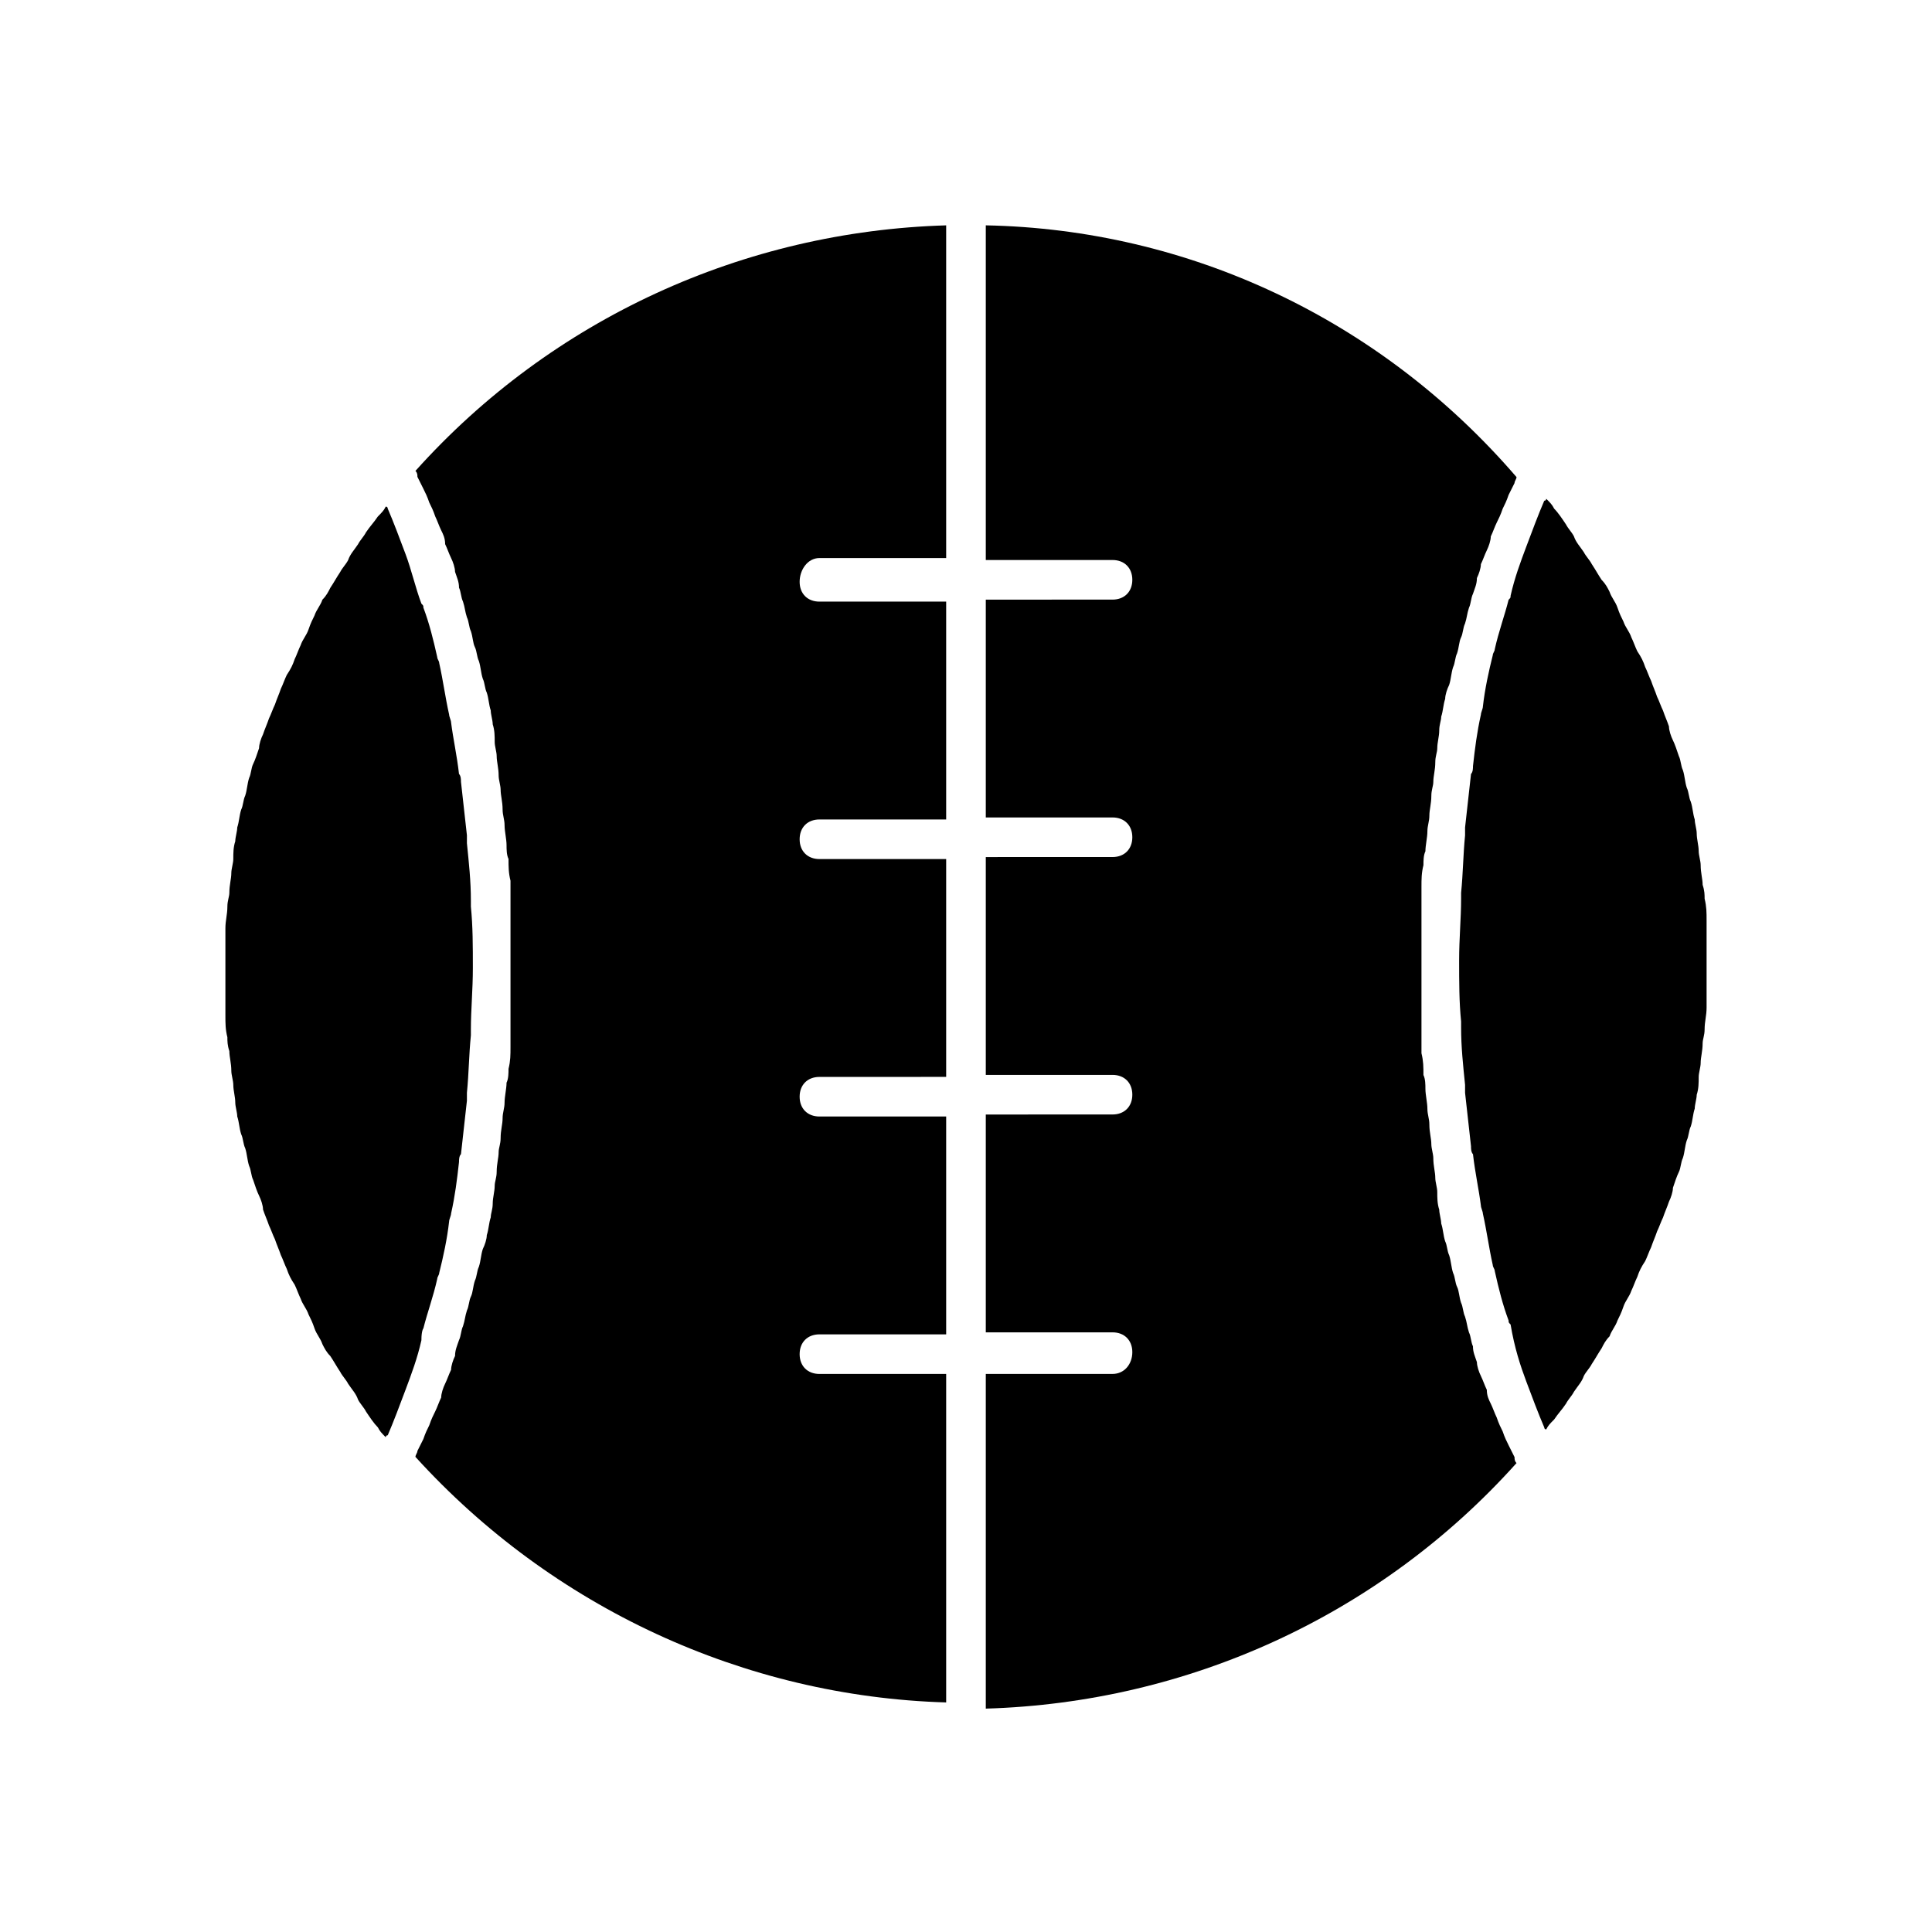
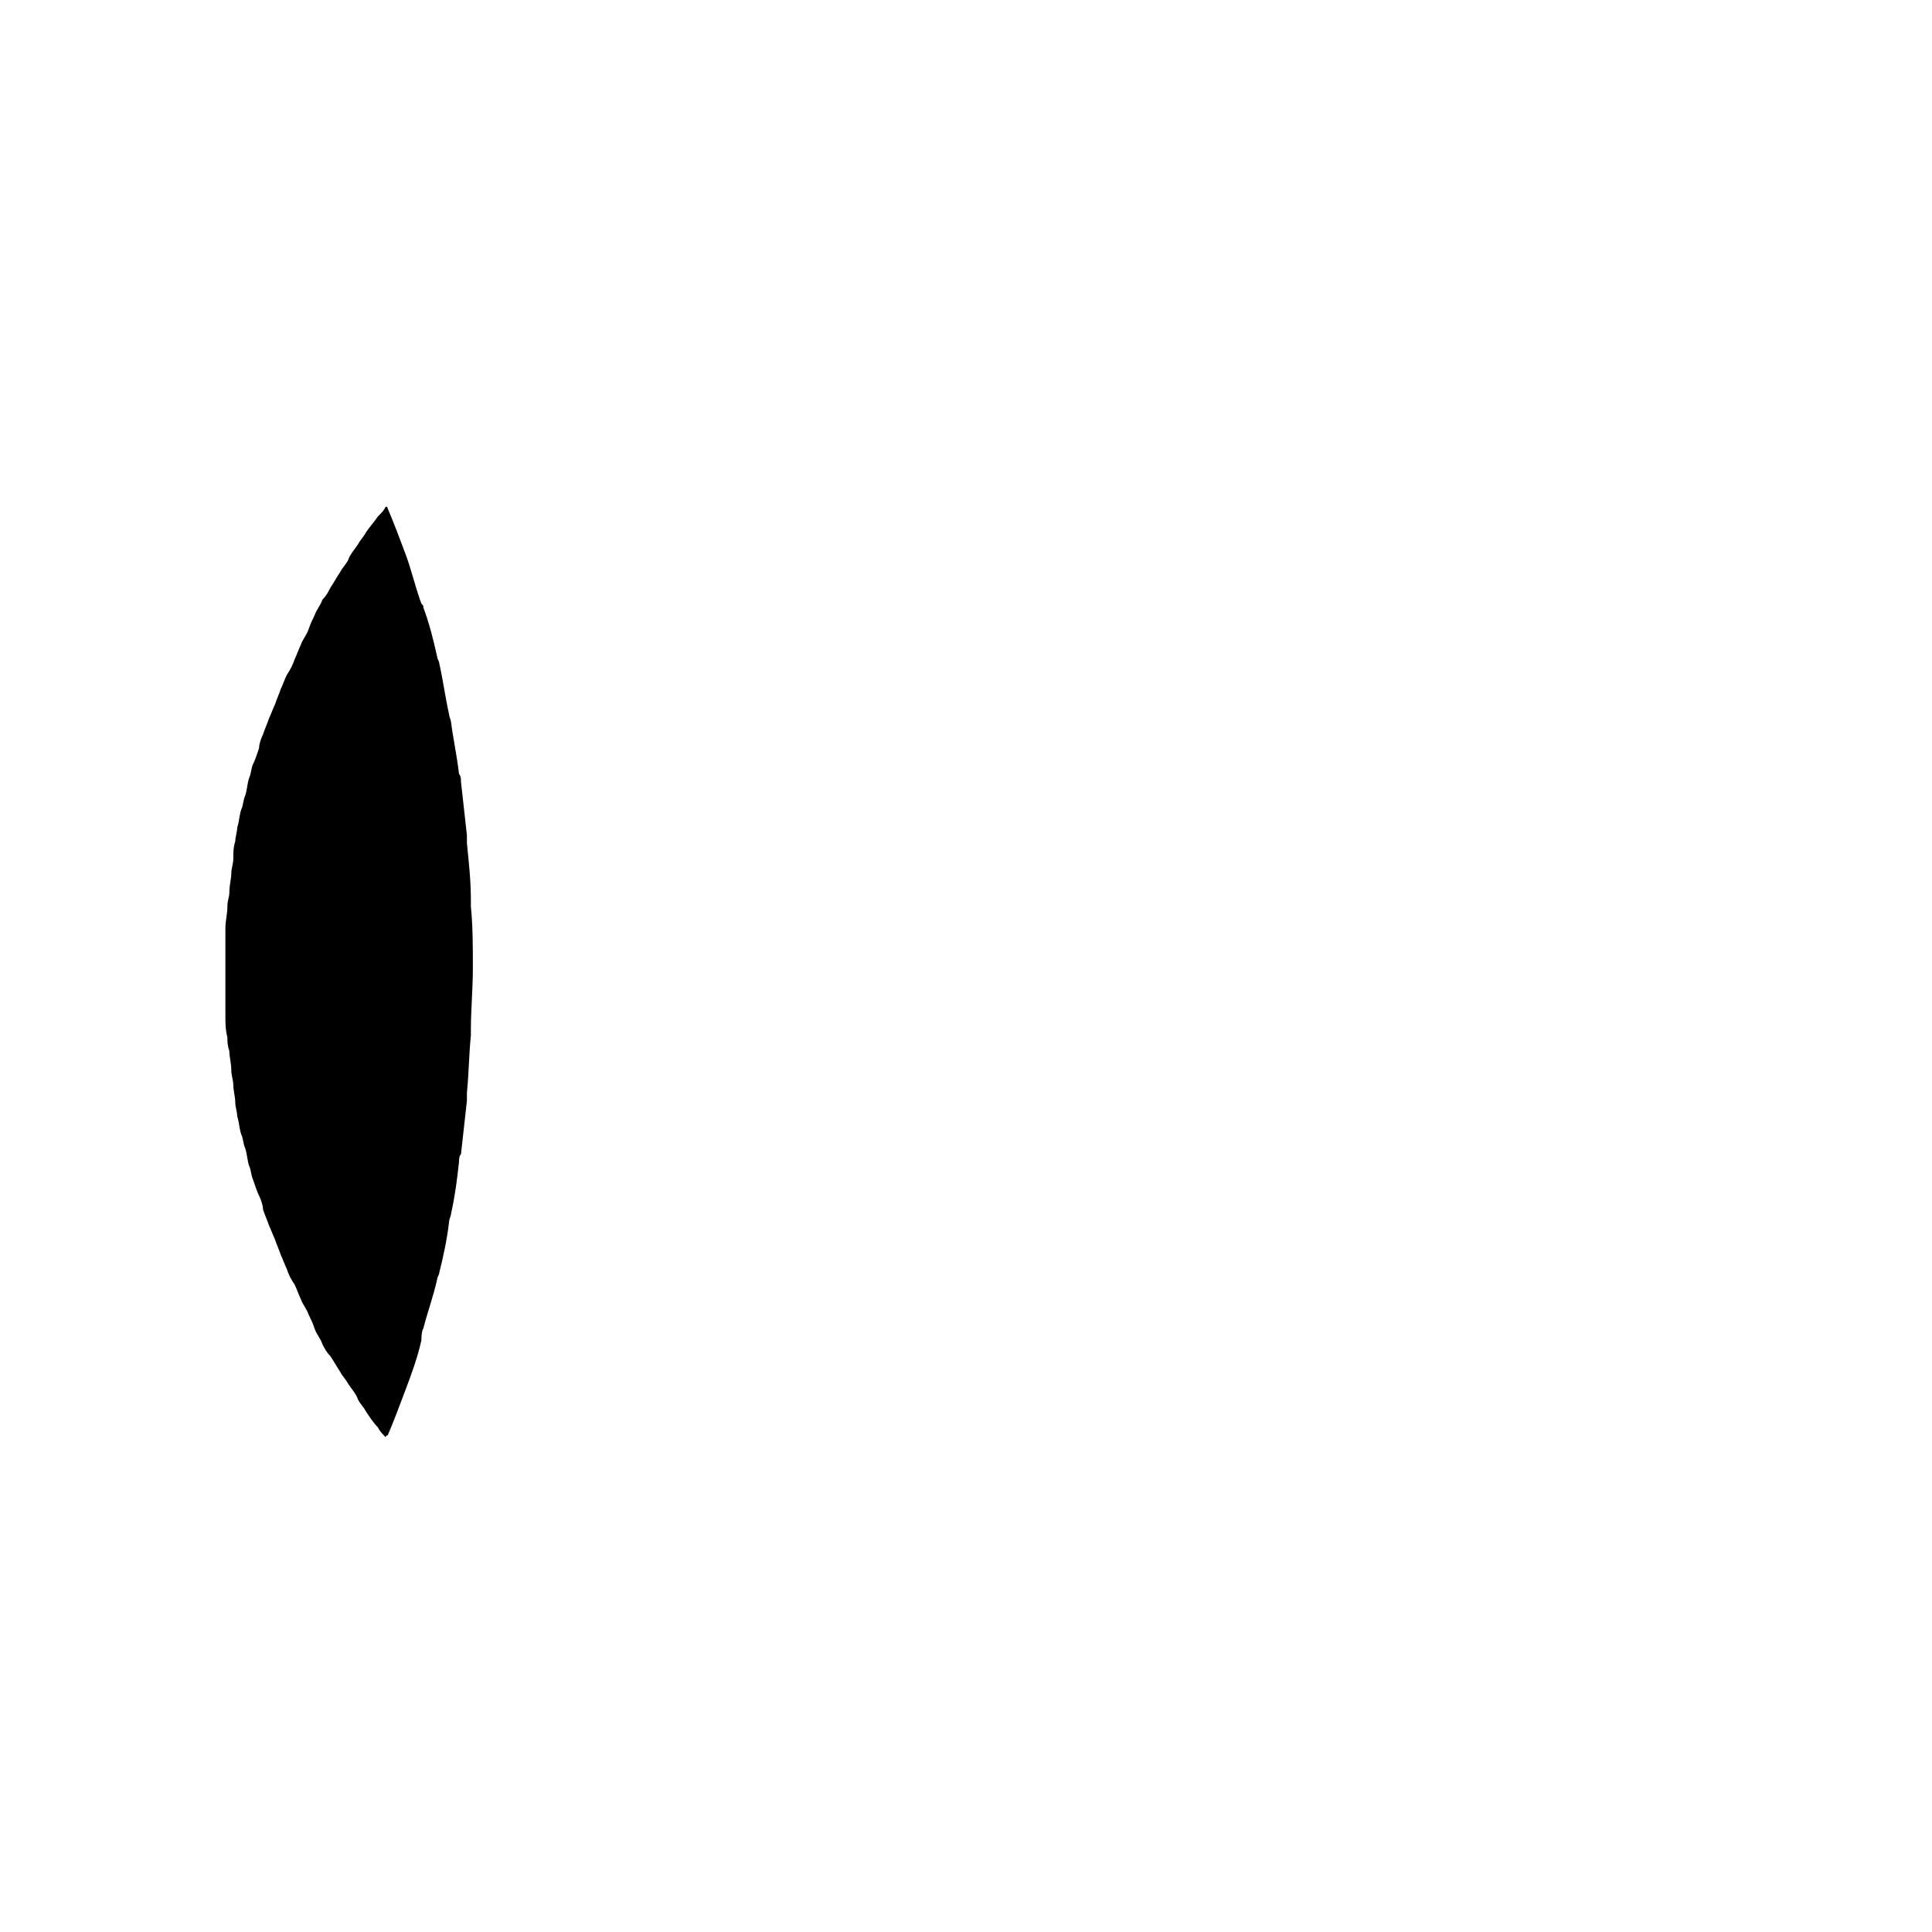
<svg xmlns="http://www.w3.org/2000/svg" fill="#000000" width="800px" height="800px" version="1.1" viewBox="144 144 512 512">
  <g>
    <path d="m256.2 496.04c1.051-4.199 2.625-8.398 3.672-13.121 0-0.523 0.523-1.051 0.523-1.574 1.051-4.199 2.098-8.922 2.625-13.645 0-0.523 0.523-1.574 0.523-2.098 1.051-4.723 1.574-8.922 2.098-13.645 0-0.523 0-1.574 0.523-2.098 0.523-4.723 1.051-9.445 1.574-14.168v-2.098c0.523-5.246 0.523-9.973 1.051-15.219v-1.574c0-5.246 0.523-10.496 0.523-16.27s0-11.02-0.523-16.27v-1.574c0-5.246-0.523-9.973-1.051-15.219v-2.098c-0.523-4.723-1.051-9.445-1.574-14.168 0-0.523 0-1.574-0.523-2.098-0.523-4.723-1.574-9.445-2.098-13.645 0-0.523-0.523-1.574-0.523-2.098-1.051-4.723-1.574-8.922-2.625-13.645 0-0.523-0.523-1.051-0.523-1.574-1.051-4.723-2.098-8.922-3.672-13.121 0-0.523 0-0.523-0.523-1.051-1.574-4.199-2.625-8.922-4.199-13.121-1.574-4.199-3.148-8.398-4.723-12.07 0 0 0-0.523-0.523-0.523-0.523 1.051-1.051 1.574-2.098 2.625-1.051 1.574-2.098 2.625-3.148 4.199-0.523 1.051-1.574 2.098-2.098 3.148-1.051 1.574-2.098 2.625-2.625 4.199-0.523 1.051-1.574 2.098-2.098 3.148-1.051 1.574-1.574 2.625-2.625 4.199-0.523 1.051-1.051 2.098-2.098 3.148-0.523 1.574-1.574 2.625-2.098 4.199-0.523 1.051-1.051 2.098-1.574 3.672-0.523 1.574-1.574 2.625-2.098 4.199-0.523 1.051-1.051 2.625-1.574 3.672-0.523 1.574-1.051 2.625-2.098 4.199-0.523 1.051-1.051 2.625-1.574 3.672-0.523 1.574-1.051 2.625-1.574 4.199-0.523 1.051-1.051 2.625-1.574 3.672-0.523 1.574-1.051 2.625-1.574 4.199-0.523 1.051-1.051 2.625-1.051 3.672-0.523 1.574-1.051 3.148-1.574 4.199-0.523 1.051-0.523 2.625-1.051 3.672-0.523 1.574-0.523 3.148-1.051 4.723-0.523 1.051-0.523 2.625-1.051 3.672-0.523 1.574-0.523 3.148-1.051 4.723 0 1.051-0.523 2.625-0.523 3.672-0.523 1.574-0.523 3.148-0.523 4.723 0 1.051-0.523 2.625-0.523 3.672 0 1.574-0.523 3.148-0.523 5.246 0 1.051-0.523 2.098-0.523 3.672 0 2.098-0.523 3.672-0.523 5.773v3.148 8.398 8.398 3.148c0 2.098 0 3.672 0.523 5.773 0 1.051 0 2.098 0.523 3.672 0 1.574 0.523 3.148 0.523 5.246 0 1.051 0.523 2.625 0.523 3.672 0 1.574 0.523 3.148 0.523 4.723 0 1.051 0.523 2.625 0.523 3.672 0.523 1.574 0.523 3.148 1.051 4.723 0.523 1.051 0.523 2.625 1.051 3.672 0.523 1.574 0.523 3.148 1.051 4.723 0.523 1.051 0.523 2.625 1.051 3.672 0.523 1.574 1.051 3.148 1.574 4.199 0.523 1.051 1.051 2.625 1.051 3.672 0.523 1.574 1.051 2.625 1.574 4.199 0.523 1.051 1.051 2.625 1.574 3.672 0.523 1.574 1.051 2.625 1.574 4.199 0.523 1.051 1.051 2.625 1.574 3.672 0.523 1.574 1.051 2.625 2.098 4.199 0.523 1.051 1.051 2.625 1.574 3.672 0.523 1.574 1.574 2.625 2.098 4.199 0.523 1.051 1.051 2.098 1.574 3.672 0.523 1.574 1.574 2.625 2.098 4.199 0.523 1.051 1.051 2.098 2.098 3.148 1.051 1.574 1.574 2.625 2.625 4.199 0.523 1.051 1.574 2.098 2.098 3.148 1.051 1.574 2.098 2.625 2.625 4.199 0.523 1.051 1.574 2.098 2.098 3.148 1.051 1.574 2.098 3.148 3.148 4.199 0.523 1.051 1.051 1.574 2.098 2.625 0 0 0-0.523 0.523-0.523 1.574-3.672 3.148-7.871 4.723-12.07s3.148-8.398 4.199-13.121c0-2.613 0.523-3.137 0.523-3.137z" />
-     <path d="m361.16 291.89h33.586v-88.168c-53.531 1.574-104.43 24.664-140.65 65.074 0.523 0.523 0.523 1.051 0.523 1.574 0.523 1.051 1.051 2.098 1.574 3.148 0.523 1.051 1.051 2.098 1.574 3.672 0.523 1.051 1.051 2.098 1.574 3.672 0.523 1.051 1.051 2.625 1.574 3.672 0.523 1.051 1.051 2.098 1.051 3.672 0.523 1.051 1.051 2.625 1.574 3.672 0.523 1.051 1.051 2.625 1.051 3.672 0.523 1.574 1.051 2.625 1.051 4.199 0.523 1.051 0.523 2.625 1.051 3.672 0.523 1.574 0.523 2.625 1.051 4.199 0.523 1.051 0.523 2.625 1.051 3.672 0.523 1.574 0.523 3.148 1.051 4.199 0.523 1.051 0.523 2.625 1.051 3.672 0.523 1.574 0.523 3.148 1.051 4.723 0.523 1.051 0.523 2.625 1.051 3.672 0.523 1.574 0.523 3.148 1.051 4.723 0 1.051 0.523 2.625 0.523 3.672 0.523 1.574 0.523 3.148 0.523 4.723 0 1.051 0.523 2.625 0.523 3.672 0 1.574 0.523 3.148 0.523 5.246 0 1.051 0.523 2.625 0.523 3.672 0 1.574 0.523 3.148 0.523 5.246 0 1.574 0.523 2.625 0.523 4.199 0 1.574 0.523 3.672 0.523 5.246 0 1.051 0 2.625 0.523 3.672 0 2.098 0 3.672 0.523 5.773v3.672 6.297 2.625 9.445 9.445 2.625 6.297 3.672c0 2.098 0 3.672-0.523 5.773 0 1.051 0 2.625-0.523 3.672 0 1.574-0.523 3.672-0.523 5.246s-0.523 2.625-0.523 4.199c0 1.574-0.523 3.148-0.523 5.246 0 1.574-0.523 2.625-0.523 3.672 0 1.574-0.523 3.148-0.523 5.246 0 1.574-0.523 2.625-0.523 3.672 0 1.574-0.523 3.148-0.523 4.723 0 1.574-0.523 2.625-0.523 3.672-0.523 1.574-0.523 3.148-1.051 4.723 0 1.051-0.523 2.625-1.051 3.672-0.523 1.574-0.523 3.148-1.051 4.723-0.523 1.051-0.523 2.625-1.051 3.672-0.523 1.574-0.523 3.148-1.051 4.199-0.523 1.051-0.523 2.625-1.051 3.672-0.523 1.574-0.523 2.625-1.051 4.199-0.523 1.051-0.523 2.625-1.051 3.672-0.523 1.574-1.051 2.625-1.051 4.199-0.523 1.051-1.051 2.625-1.051 3.672-0.523 1.051-1.051 2.625-1.574 3.672-0.523 1.051-1.051 2.625-1.051 3.672-0.523 1.051-1.051 2.625-1.574 3.672-0.523 1.051-1.051 2.098-1.574 3.672-0.523 1.051-1.051 2.098-1.574 3.672-0.523 1.051-1.051 2.098-1.574 3.148 0 0.523-0.523 1.051-0.523 1.574 36.211 39.887 87.117 63.5 140.65 65.074v-87.051h-33.586c-3.148 0-5.246-2.098-5.246-5.246 0-3.148 2.098-5.246 5.246-5.246l33.586-0.004v-57.727h-33.586c-3.148 0-5.246-2.098-5.246-5.246s2.098-5.246 5.246-5.246l33.586-0.008v-57.727h-33.586c-3.148 0-5.246-2.098-5.246-5.246 0-3.148 2.098-5.246 5.246-5.246l33.586-0.004v-57.727h-33.586c-3.148 0-5.246-2.098-5.246-5.246-0.004-3.152 2.098-6.301 5.246-6.301z" />
-     <path d="m438.83 508.11h-33.586v88.691c53.531-1.574 104.43-24.664 140.65-65.074-0.523-0.523-0.523-1.051-0.523-1.574-0.523-1.051-1.051-2.098-1.574-3.148-0.523-1.051-1.051-2.098-1.574-3.672-0.523-1.051-1.051-2.098-1.574-3.672-0.523-1.051-1.051-2.625-1.574-3.672-0.523-1.051-1.051-2.098-1.051-3.672-0.523-1.051-1.051-2.625-1.574-3.672-0.523-1.051-1.051-2.625-1.051-3.672-0.523-1.574-1.051-2.625-1.051-4.199-0.523-1.051-0.523-2.625-1.051-3.672-0.523-1.574-0.523-2.625-1.051-4.199-0.523-1.051-0.523-2.625-1.051-3.672-0.523-1.574-0.523-3.148-1.051-4.199-0.523-1.051-0.523-2.625-1.051-3.672-0.523-1.574-0.523-3.148-1.051-4.723-0.523-1.051-0.523-2.625-1.051-3.672-0.523-1.574-0.523-3.148-1.051-4.723 0-1.051-0.523-2.625-0.523-3.672-0.523-1.574-0.523-3.148-0.523-4.723 0-1.051-0.523-2.625-0.523-3.672 0-1.574-0.523-3.148-0.523-5.246 0-1.051-0.523-2.625-0.523-3.672 0-1.574-0.523-3.148-0.523-5.246 0-1.574-0.523-2.625-0.523-4.199s-0.523-3.672-0.523-5.246c0-1.051 0-2.625-0.523-3.672 0-2.098 0-3.672-0.523-5.773v-3.672-6.297-2.625-9.445-9.445-2.625-6.297-3.672c0-2.098 0-3.672 0.523-5.773 0-1.051 0-2.625 0.523-3.672 0-1.574 0.523-3.672 0.523-5.246 0-1.574 0.523-2.625 0.523-4.199 0-1.574 0.523-3.148 0.523-5.246 0-1.574 0.523-2.625 0.523-3.672 0-1.574 0.523-3.148 0.523-5.246 0-1.574 0.523-2.625 0.523-3.672 0-1.574 0.523-3.148 0.523-4.723s0.523-2.625 0.523-3.672c0.523-1.574 0.523-3.148 1.051-4.723 0-1.051 0.523-2.625 1.051-3.672 0.523-1.574 0.523-3.148 1.051-4.723 0.523-1.051 0.523-2.625 1.051-3.672 0.523-1.574 0.523-3.148 1.051-4.199 0.523-1.051 0.523-2.625 1.051-3.672 0.523-1.574 0.523-2.625 1.051-4.199 0.523-1.051 0.523-2.625 1.051-3.672 0.523-1.574 1.051-2.625 1.051-4.199 0.523-1.051 1.051-2.625 1.051-3.672 0.523-1.051 1.051-2.625 1.574-3.672 0.523-1.051 1.051-2.625 1.051-3.672 0.523-1.051 1.051-2.625 1.574-3.672 0.523-1.051 1.051-2.098 1.574-3.672 0.523-1.051 1.051-2.098 1.574-3.672 0.523-1.051 1.051-2.098 1.574-3.148 0-0.523 0.523-1.051 0.523-1.574-36.211-42.051-87.117-65.664-140.65-66.715v88.691h33.586c3.148 0 5.246 2.098 5.246 5.246 0 3.148-2.098 5.246-5.246 5.246l-33.586 0.004v57.727h33.586c3.148 0 5.246 2.098 5.246 5.246 0 3.148-2.098 5.246-5.246 5.246l-33.586 0.004v57.727h33.586c3.148 0 5.246 2.098 5.246 5.246 0 3.148-2.098 5.246-5.246 5.246l-33.586 0.008v57.727h33.586c3.148 0 5.246 2.098 5.246 5.246 0.004 3.152-2.094 5.777-5.246 5.777z" />
-     <path d="m548.52 510.21c1.574 4.199 3.148 8.398 4.723 12.07 0 0 0 0.523 0.523 0.523 0.523-1.051 1.051-1.574 2.098-2.625 1.051-1.574 2.098-2.625 3.148-4.199 0.523-1.051 1.574-2.098 2.098-3.148 1.051-1.574 2.098-2.625 2.625-4.199 0.523-1.051 1.574-2.098 2.098-3.148 1.051-1.574 1.574-2.625 2.625-4.199 0.523-1.051 1.051-2.098 2.098-3.148 0.523-1.574 1.574-2.625 2.098-4.199 0.523-1.051 1.051-2.098 1.574-3.672 0.523-1.574 1.574-2.625 2.098-4.199 0.523-1.051 1.051-2.625 1.574-3.672 0.523-1.574 1.051-2.625 2.098-4.199 0.523-1.051 1.051-2.625 1.574-3.672 0.523-1.574 1.051-2.625 1.574-4.199 0.523-1.051 1.051-2.625 1.574-3.672 0.523-1.574 1.051-2.625 1.574-4.199 0.523-1.051 1.051-2.625 1.051-3.672 0.523-1.574 1.051-3.148 1.574-4.199 0.523-1.051 0.523-2.625 1.051-3.672 0.523-1.574 0.523-3.148 1.051-4.723 0.523-1.051 0.523-2.625 1.051-3.672 0.523-1.574 0.523-3.148 1.051-4.723 0-1.051 0.523-2.625 0.523-3.672 0.523-1.574 0.523-3.148 0.523-4.723 0-1.051 0.523-2.625 0.523-3.672 0-1.574 0.523-3.148 0.523-5.246 0-1.051 0.523-2.098 0.523-3.672 0-2.098 0.523-3.672 0.523-5.773v-3.148-8.398-8.398-3.148c0-2.098 0-3.672-0.523-5.773 0-1.051 0-2.098-0.523-3.672 0-1.574-0.523-3.148-0.523-5.246 0-1.051-0.523-2.625-0.523-3.672 0-1.574-0.523-3.148-0.523-4.723 0-1.051-0.523-2.625-0.523-3.672-0.523-1.574-0.523-3.148-1.051-4.723-0.523-1.051-0.523-2.625-1.051-3.672-0.523-1.574-0.523-3.148-1.051-4.723-0.523-1.051-0.523-2.625-1.051-3.672-0.523-1.574-1.051-3.148-1.574-4.199-0.523-1.051-1.051-2.625-1.051-3.672-0.523-1.574-1.051-2.625-1.574-4.199-0.523-1.051-1.051-2.625-1.574-3.672-0.523-1.574-1.051-2.625-1.574-4.199-0.523-1.051-1.051-2.625-1.574-3.672-0.523-1.574-1.051-2.625-2.098-4.199-0.523-1.051-1.051-2.625-1.574-3.672-0.523-1.574-1.574-2.625-2.098-4.199-0.523-1.051-1.051-2.098-1.574-3.672-0.523-1.574-1.574-2.625-2.098-4.199-0.523-1.051-1.051-2.098-2.098-3.148-1.051-1.574-1.574-2.625-2.625-4.199-0.523-1.051-1.574-2.098-2.098-3.148-1.051-1.574-2.098-2.625-2.625-4.199-0.523-1.051-1.574-2.098-2.098-3.148-1.051-1.574-2.098-3.148-3.148-4.199-0.523-1.051-1.051-1.574-2.098-2.625 0 0 0 0.523-0.523 0.523-1.574 3.672-3.148 7.871-4.723 12.07s-3.148 8.398-4.199 13.121c0 0.523 0 0.523-0.523 1.051-1.051 4.199-2.625 8.398-3.672 13.121 0 0.523-0.523 1.051-0.523 1.574-1.051 4.199-2.098 8.922-2.625 13.645 0 0.523-0.523 1.574-0.523 2.098-1.051 4.723-1.574 8.922-2.098 13.645 0 0.523 0 1.574-0.523 2.098-0.523 4.723-1.051 9.445-1.574 14.168v2.098c-0.523 5.246-0.523 9.973-1.051 15.219v1.574c0 5.246-0.523 10.496-0.523 16.27 0 5.773 0 11.02 0.523 16.27v1.574c0 5.246 0.523 9.973 1.051 15.219v2.098c0.523 4.723 1.051 9.445 1.574 14.168 0 0.523 0 1.574 0.523 2.098 0.523 4.723 1.574 9.445 2.098 13.645 0 0.523 0.523 1.574 0.523 2.098 1.051 4.723 1.574 8.922 2.625 13.645 0 0.523 0.523 1.051 0.523 1.574 1.051 4.723 2.098 8.922 3.672 13.121 0 0.523 0 0.523 0.523 1.051 1.051 6.285 2.625 11.008 4.199 15.207v0z" />
  </g>
</svg>